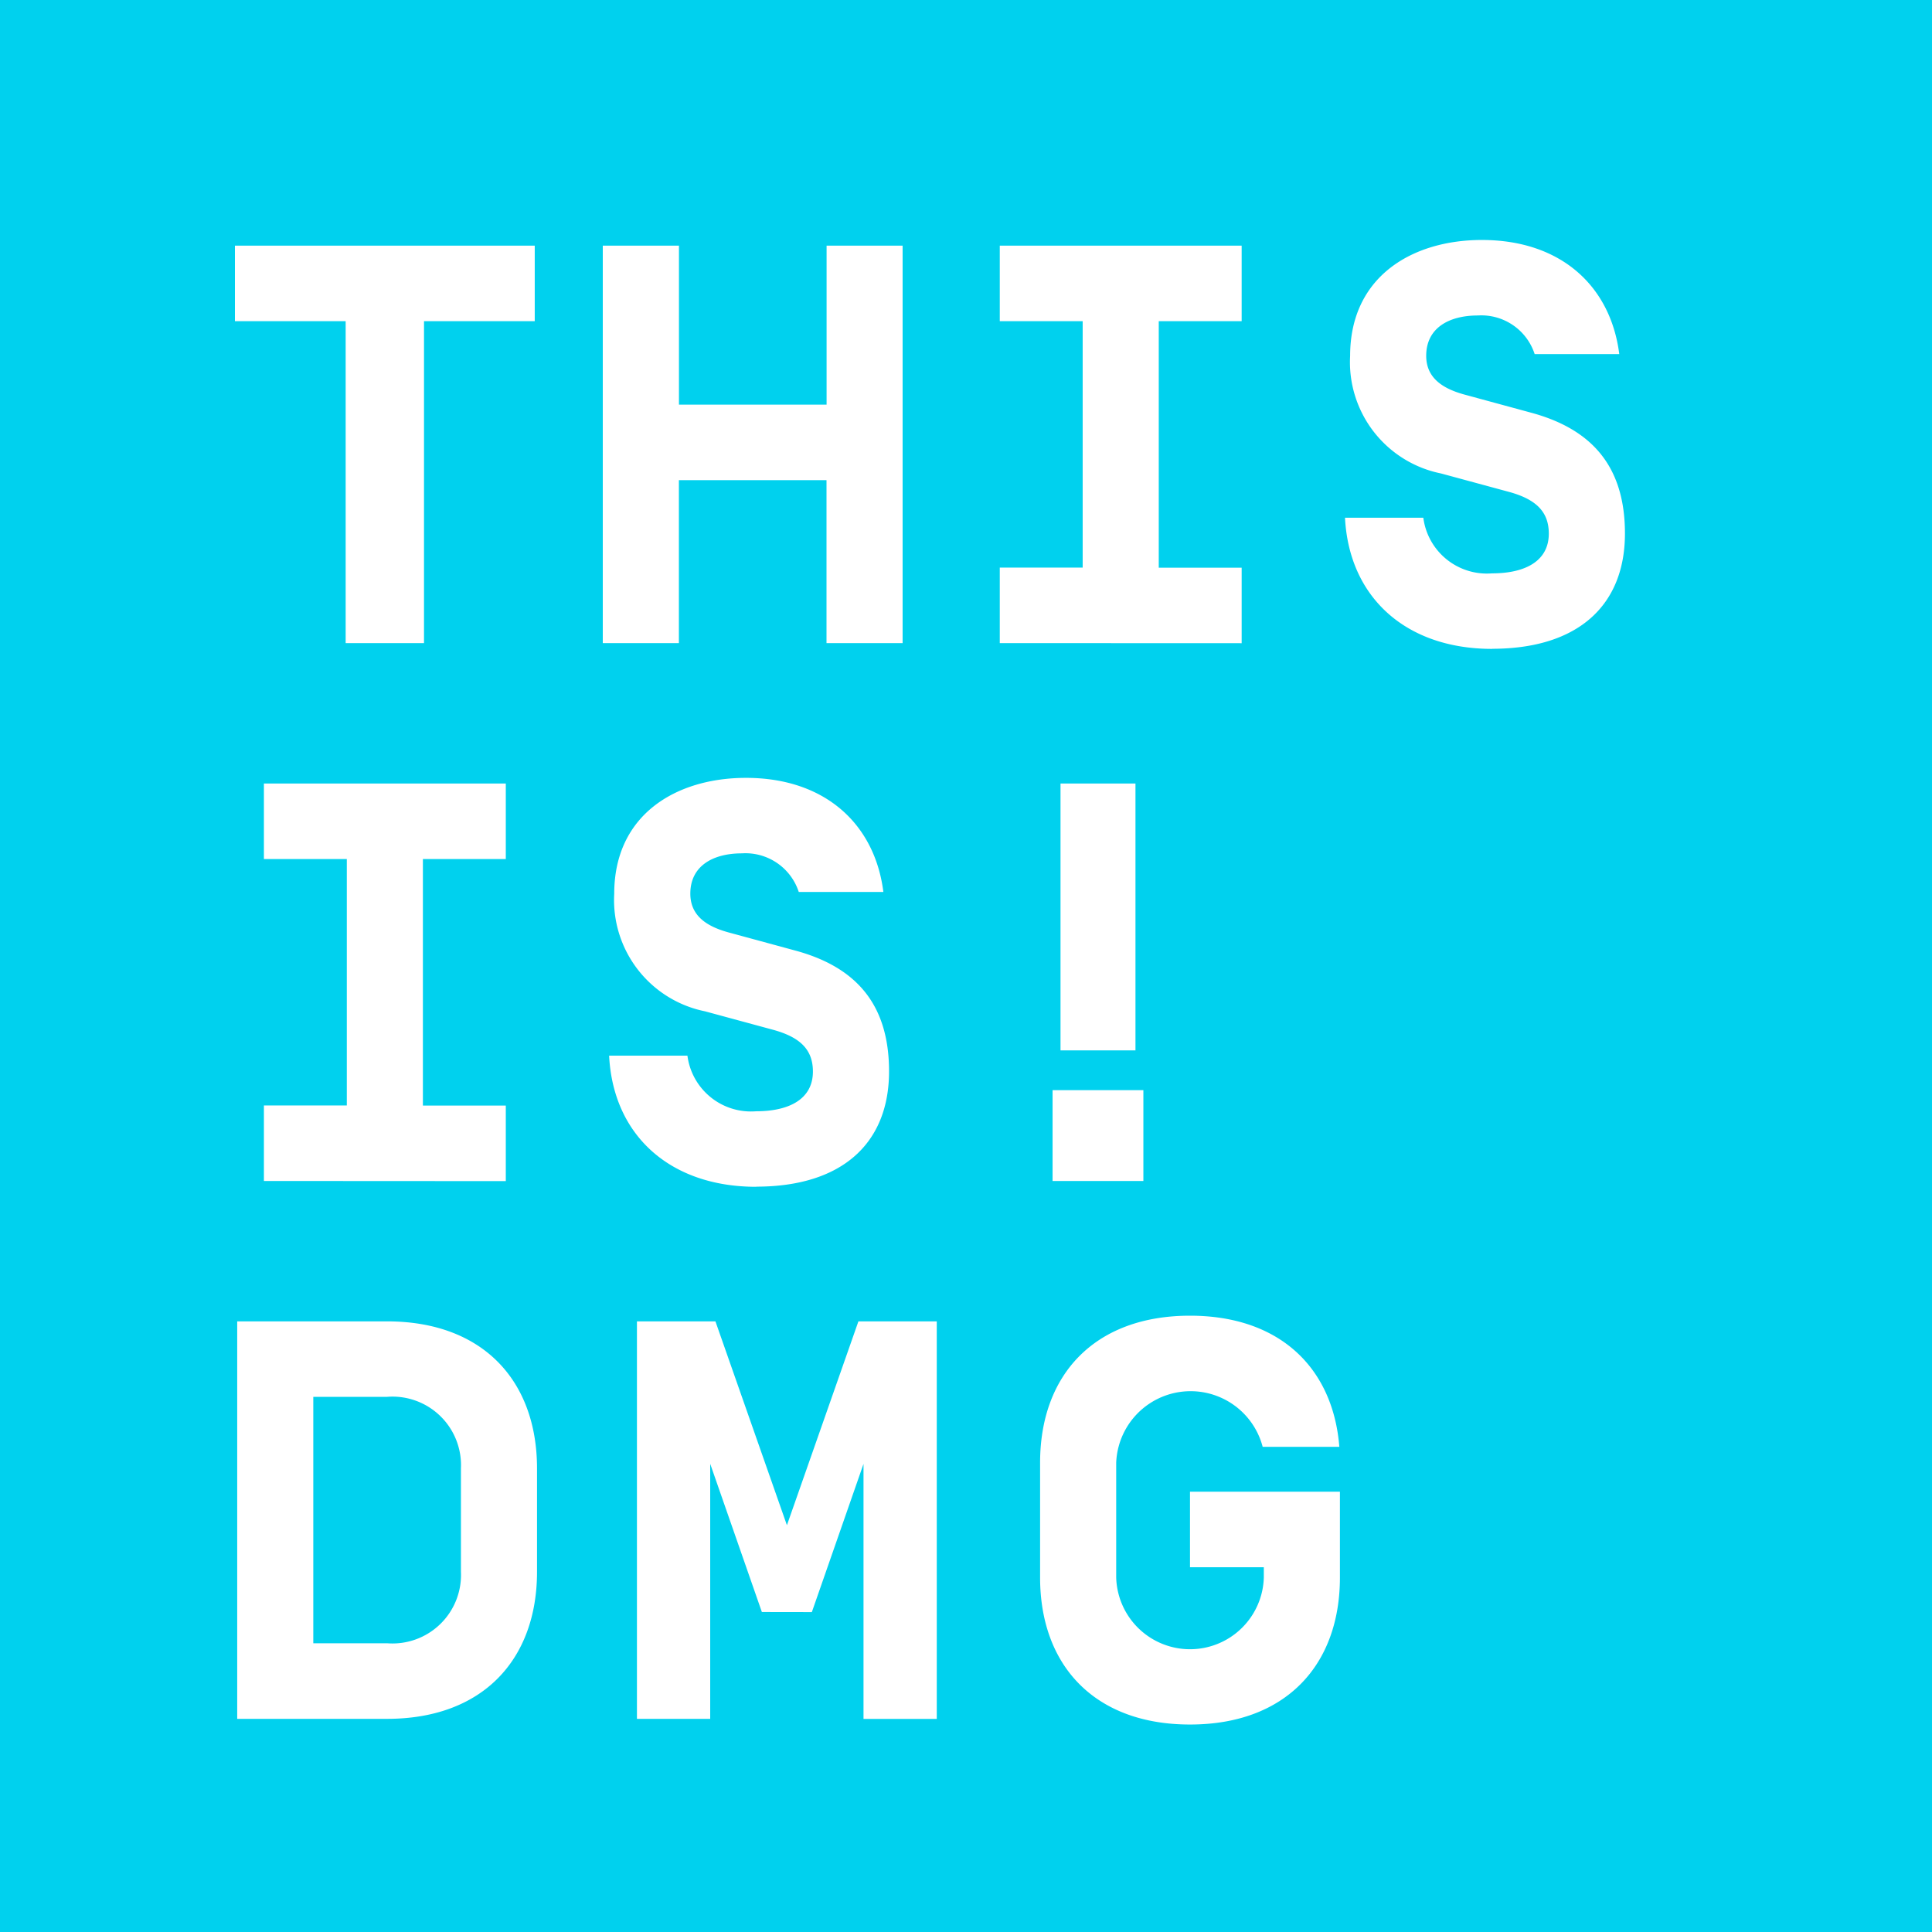
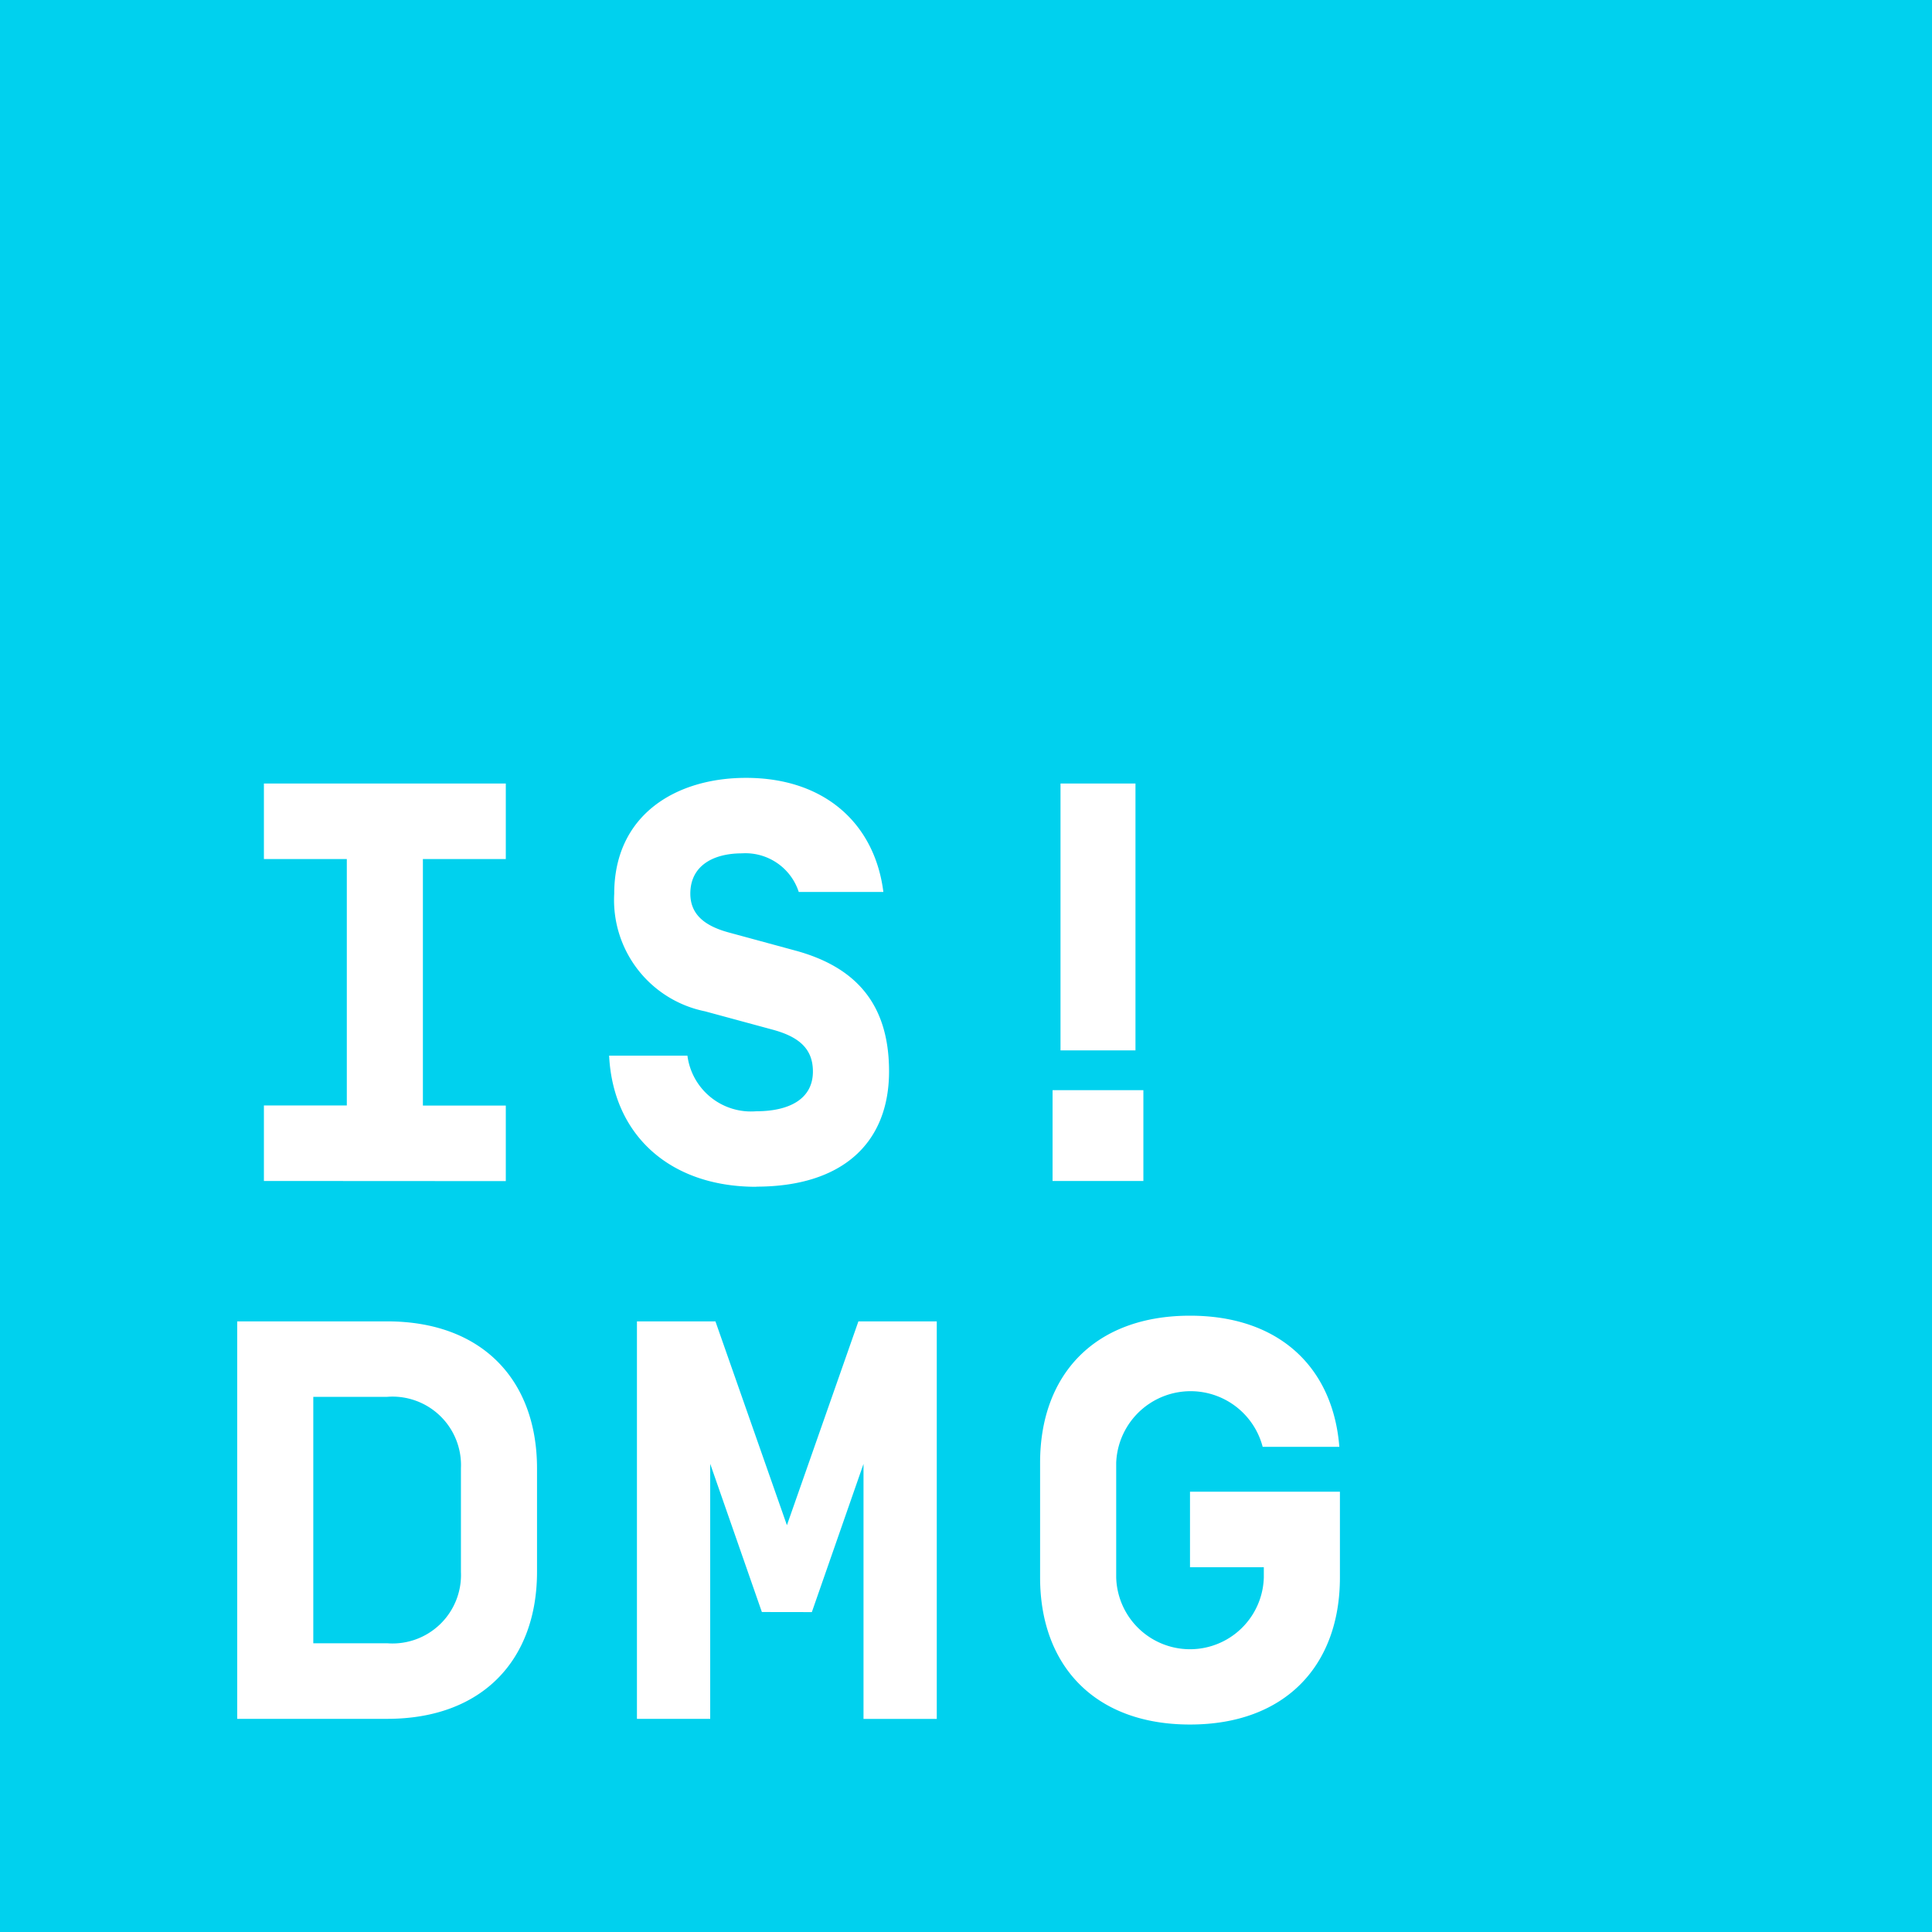
<svg xmlns="http://www.w3.org/2000/svg" width="100" height="100" viewBox="0 0 100 100">
  <rect x="0" y="0" width="100" height="100" fill="#333333" stroke="none" />
  <defs>
    <clipPath id="b">
      <rect width="100" height="100" />
    </clipPath>
  </defs>
  <g id="a" clip-path="url(#b)">
    <rect width="100" height="100" fill="#00d1ee" />
    <path d="M61.594,231.12h3.821v.529a3.822,3.822,0,0,1-7.641,0v-5.937a3.855,3.855,0,0,1,7.582-.823h3.968C69,220.8,66.238,218.1,61.594,218.1c-4.937,0-7.759,3.056-7.759,7.612v5.937c0,4.555,2.822,7.612,7.759,7.612s7.76-3.057,7.76-7.612v-4.438h-7.76Zm-19.573,2.322,2.674-7.671v13.2h3.792V218.394H44.431l-3.7,10.551-3.7-10.551H32.968v20.573H36.76v-13.2l2.674,7.671Zm-18.163-2.087a3.547,3.547,0,0,1-3.821,3.7H16.216V222.3h3.821a3.546,3.546,0,0,1,3.821,3.7Zm-3.821,7.612c4.938,0,7.759-3.057,7.759-7.612v-5.349c0-4.556-2.821-7.612-7.759-7.612H12.278v20.573Z" transform="translate(0 -150)" fill="#fff" />
    <path d="M54.481,211.127h4.7v-4.7h-4.7Zm4.291-20.573h-3.88v13.814h3.88ZM39.14,211.421c4.467,0,6.877-2.263,6.877-5.966,0-3.468-1.7-5.408-4.878-6.261l-3.351-.911c-1.117-.294-2.057-.823-2.057-2.028,0-1.44,1.175-2.086,2.674-2.086a2.9,2.9,0,0,1,2.939,2h4.379c-.44-3.5-3-5.907-7.112-5.907-3.586,0-6.819,1.881-6.819,6a5.876,5.876,0,0,0,4.7,6.084l3.469.941c1.439.382,2.115,1.028,2.115,2.175,0,1.41-1.2,2.057-2.939,2.057a3.316,3.316,0,0,1-3.556-2.88H31.528c.2,4.085,3.115,6.789,7.612,6.789m-12.96-.294v-3.909H21.889V194.463H26.18v-3.909H13.66v3.909h4.291v12.755H13.66v3.909Z" transform="translate(0 -150)" fill="#fff" />
-     <path d="M77.229,183.581c4.468,0,6.878-2.263,6.878-5.966,0-3.468-1.705-5.408-4.879-6.26l-3.351-.911c-1.117-.294-2.057-.823-2.057-2.028,0-1.44,1.176-2.087,2.675-2.087a2.9,2.9,0,0,1,2.939,2h4.379c-.441-3.5-3-5.908-7.113-5.908-3.585,0-6.818,1.881-6.818,6a5.876,5.876,0,0,0,4.7,6.084l3.468.94c1.44.382,2.116,1.029,2.116,2.175,0,1.411-1.205,2.057-2.939,2.057a3.316,3.316,0,0,1-3.556-2.88H69.617c.206,4.085,3.116,6.789,7.612,6.789m-12.961-.294v-3.909H59.977V166.623h4.291v-3.909H51.748v3.909h4.291v12.755H51.748v3.909ZM42.784,170.943H35.143v-8.229H31.2v20.573h3.939v-8.435h7.641v8.435h3.939V162.714H42.784Zm-15.106-4.32v-3.909H12.16v3.909h5.731v16.664h4.056V166.623Z" transform="translate(0 -150)" fill="#fff" />
  </g>
</svg>